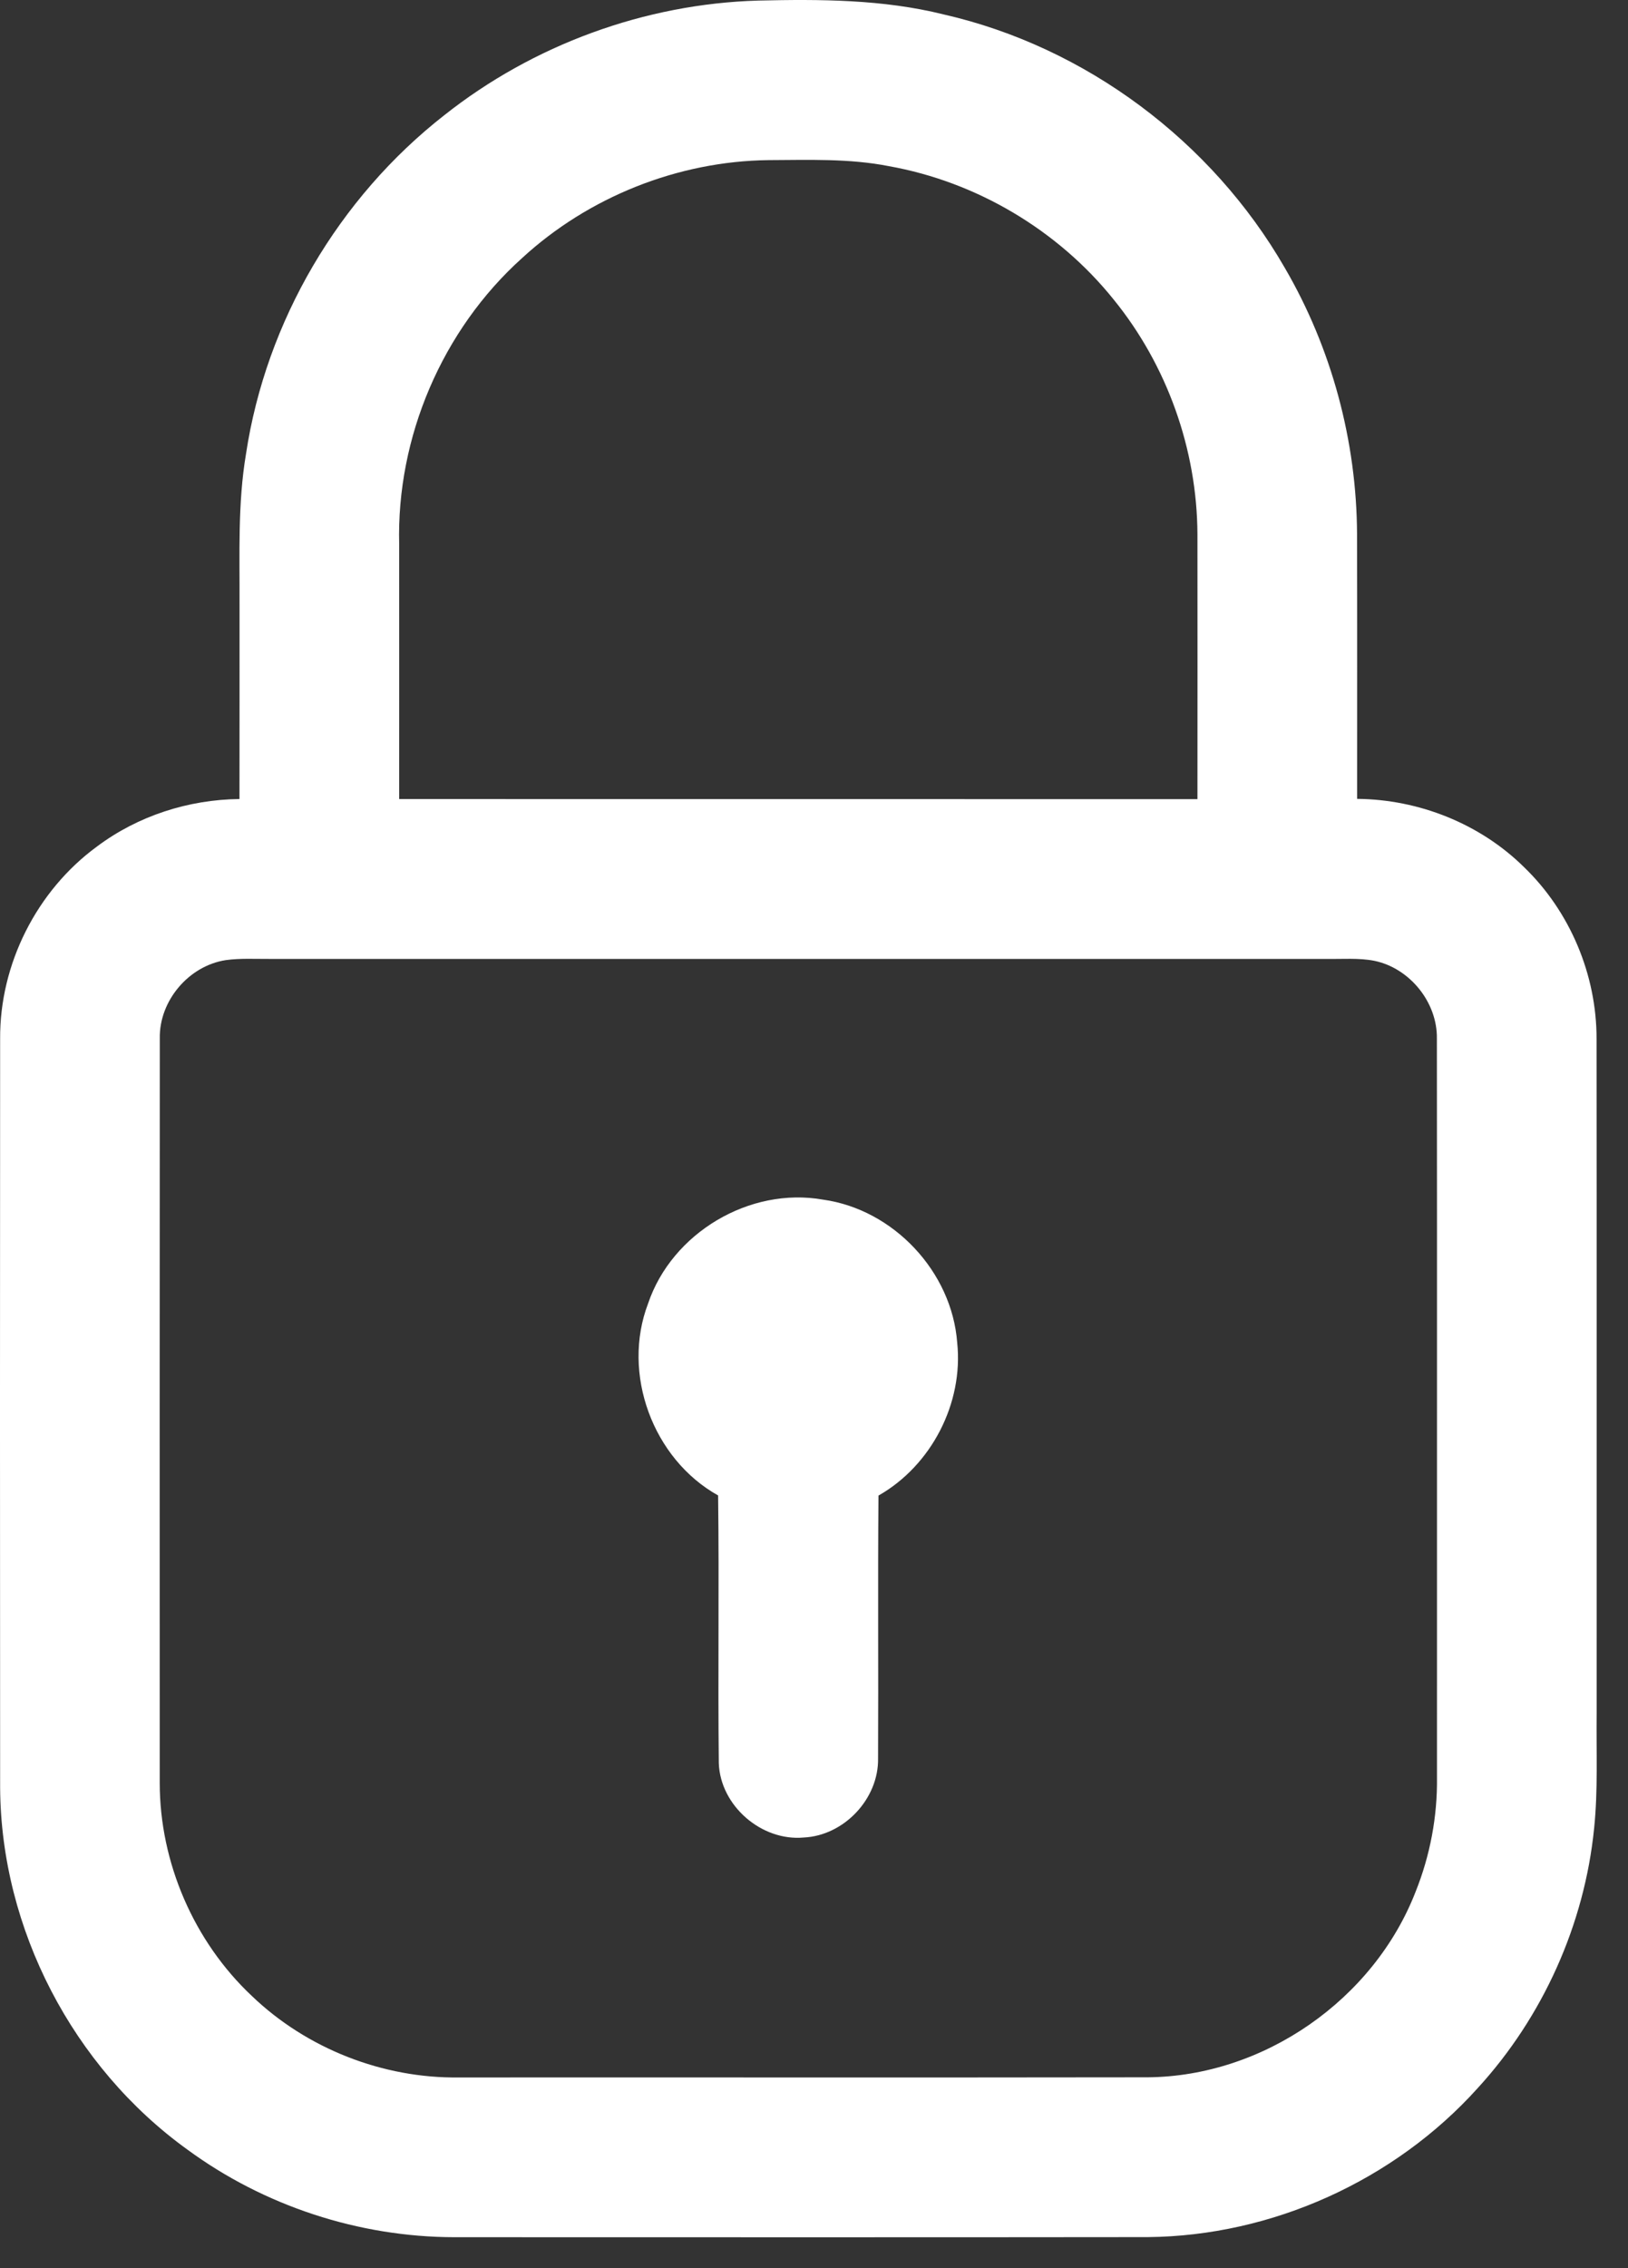
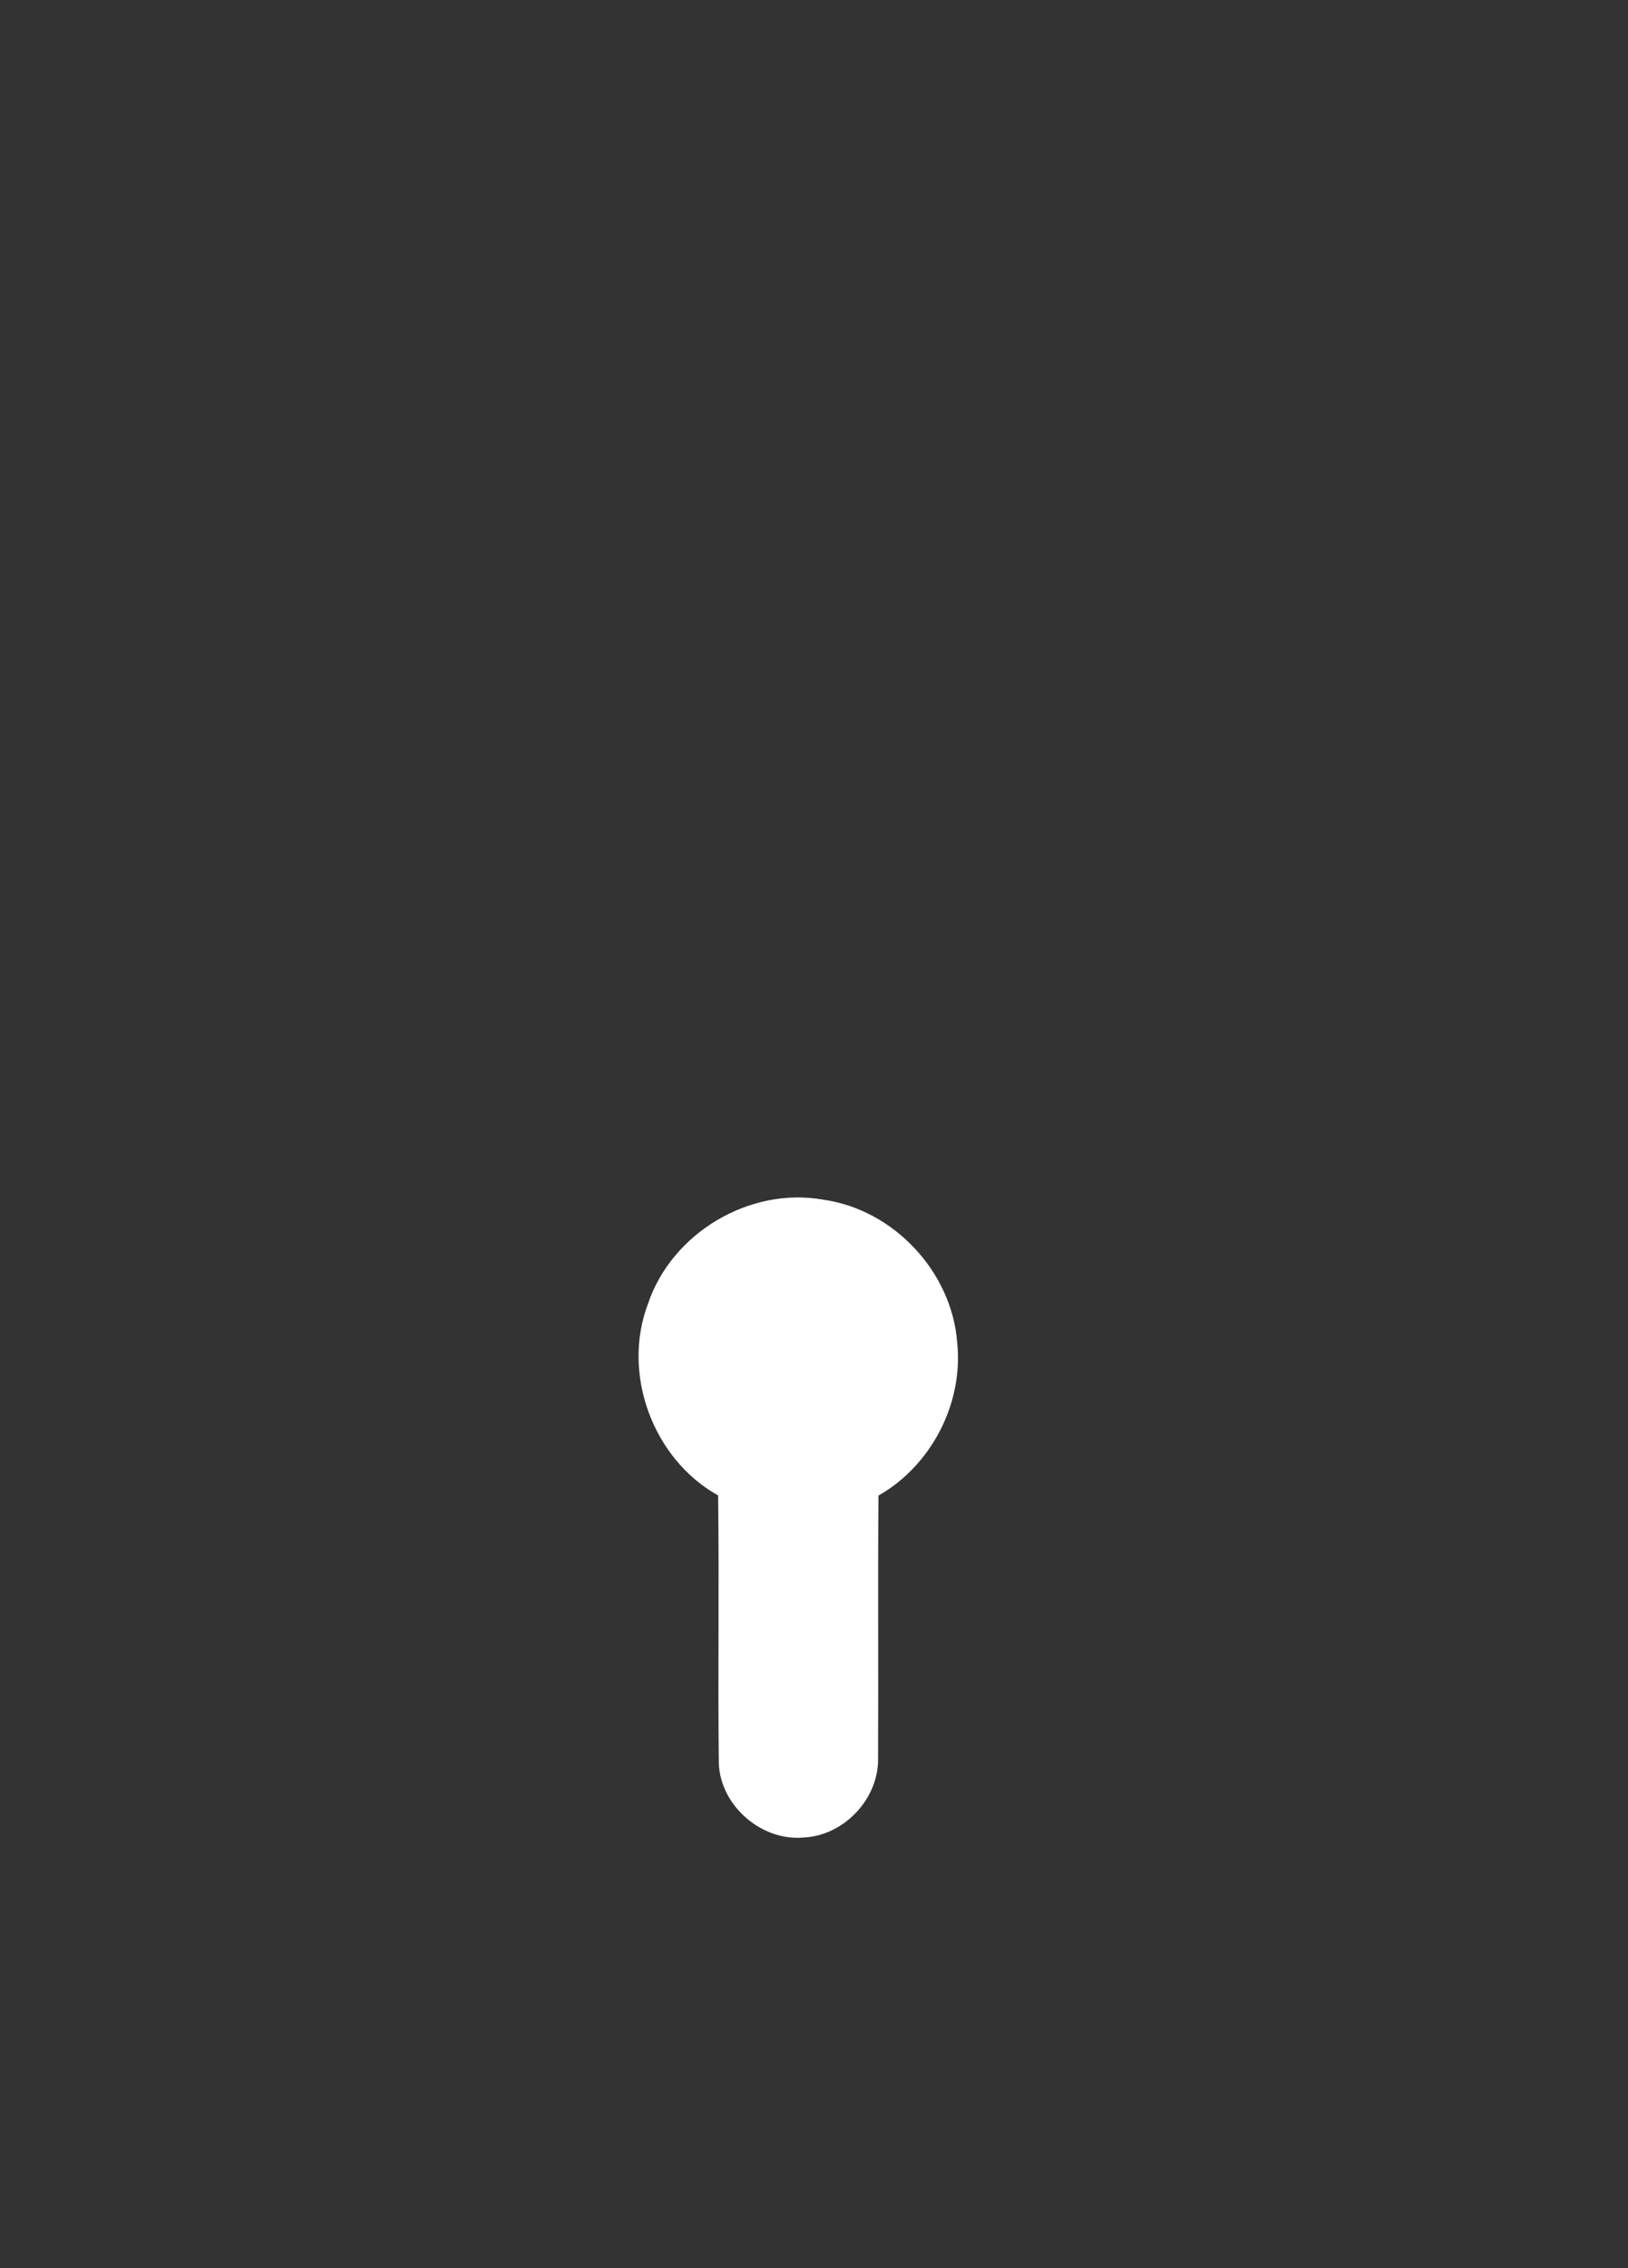
<svg xmlns="http://www.w3.org/2000/svg" width="51px" height="71px" viewBox="0 0 51 71" version="1.1">
  <rect x="0" y="0" width="51" height="71" fill="#333333" stroke="none" />
  <title>fraudes</title>
  <g id="home-Ficha-2023" stroke="none" stroke-width="1" fill="none" fill-rule="evenodd">
    <g id="Artboard" transform="translate(-995, -66)" fill="#FFFFFF" fill-rule="nonzero">
      <g id="fraudes" transform="translate(995, 66)">
-         <path d="M13.917,3.607 C16.7,1.403 20.202,0.12 23.751,0.018 C25.694,-0.027 27.66,-0.021 29.559,0.451 C34.016,1.467 37.965,4.424 40.246,8.38 C41.718,10.9 42.5,13.81 42.512,16.728 C42.519,19.487 42.514,22.246 42.515,25.006 C44.444,25.022 46.359,25.78 47.737,27.137 C49.183,28.526 50.019,30.514 50.015,32.52 C50.023,39.552 50.016,46.582 50.018,53.614 C50.004,54.821 50.063,56.032 49.938,57.236 C49.635,60.242 48.333,63.133 46.293,65.36 C43.686,68.255 39.85,69.99 35.954,70.025 C28.712,70.034 21.471,70.029 14.231,70.028 C11.245,70.023 8.273,69.051 5.867,67.283 C2.285,64.702 0.032,60.385 0.004,55.965 C-0.002,48.15 -0.001,40.335 0.004,32.52 C-0.012,30.178 1.151,27.876 3.04,26.496 C4.318,25.538 5.906,25.027 7.502,25.011 C7.507,22.982 7.502,20.952 7.504,18.921 C7.511,17.349 7.444,15.764 7.707,14.206 C8.335,10.054 10.611,6.19 13.917,3.607 M16.353,8.08 C13.854,10.326 12.418,13.685 12.505,17.044 C12.507,19.701 12.505,22.357 12.505,25.012 C20.841,25.016 29.176,25.012 37.512,25.014 C37.514,22.251 37.515,19.487 37.512,16.724 C37.501,14.07 36.56,11.43 34.885,9.373 C33.137,7.199 30.589,5.69 27.845,5.201 C26.602,4.956 25.328,5.007 24.069,5.012 C21.236,5.048 18.438,6.162 16.353,8.08 M7.075,30.053 C5.914,30.23 4.984,31.326 5.006,32.502 C5,40.271 5.003,48.039 5.004,55.807 C5.003,58.3 6.073,60.771 7.891,62.478 C9.614,64.129 11.997,65.06 14.382,65.028 C21.571,65.024 28.759,65.034 35.949,65.023 C39.583,64.995 43.039,62.591 44.35,59.205 C44.801,58.077 45.03,56.864 45.016,55.649 C45.013,47.934 45.021,40.219 45.013,32.504 C45.027,31.369 44.16,30.302 43.05,30.074 C42.562,29.98 42.061,30.024 41.567,30.016 C30.524,30.016 19.479,30.016 8.437,30.016 C7.983,30.019 7.527,29.991 7.075,30.053 Z" id="Shape" />
        <path d="M20.303,40.801 C21.05,38.59 23.487,37.142 25.786,37.551 C27.992,37.859 29.82,39.807 29.986,42.028 C30.185,43.925 29.176,45.873 27.52,46.814 C27.496,49.552 27.521,52.292 27.507,55.032 C27.534,56.301 26.443,57.458 25.178,57.517 C23.856,57.638 22.568,56.525 22.518,55.195 C22.487,52.4 22.532,49.605 22.496,46.81 C20.45,45.669 19.464,42.994 20.303,40.801 Z" id="Path" />
      </g>
    </g>
  </g>
</svg>